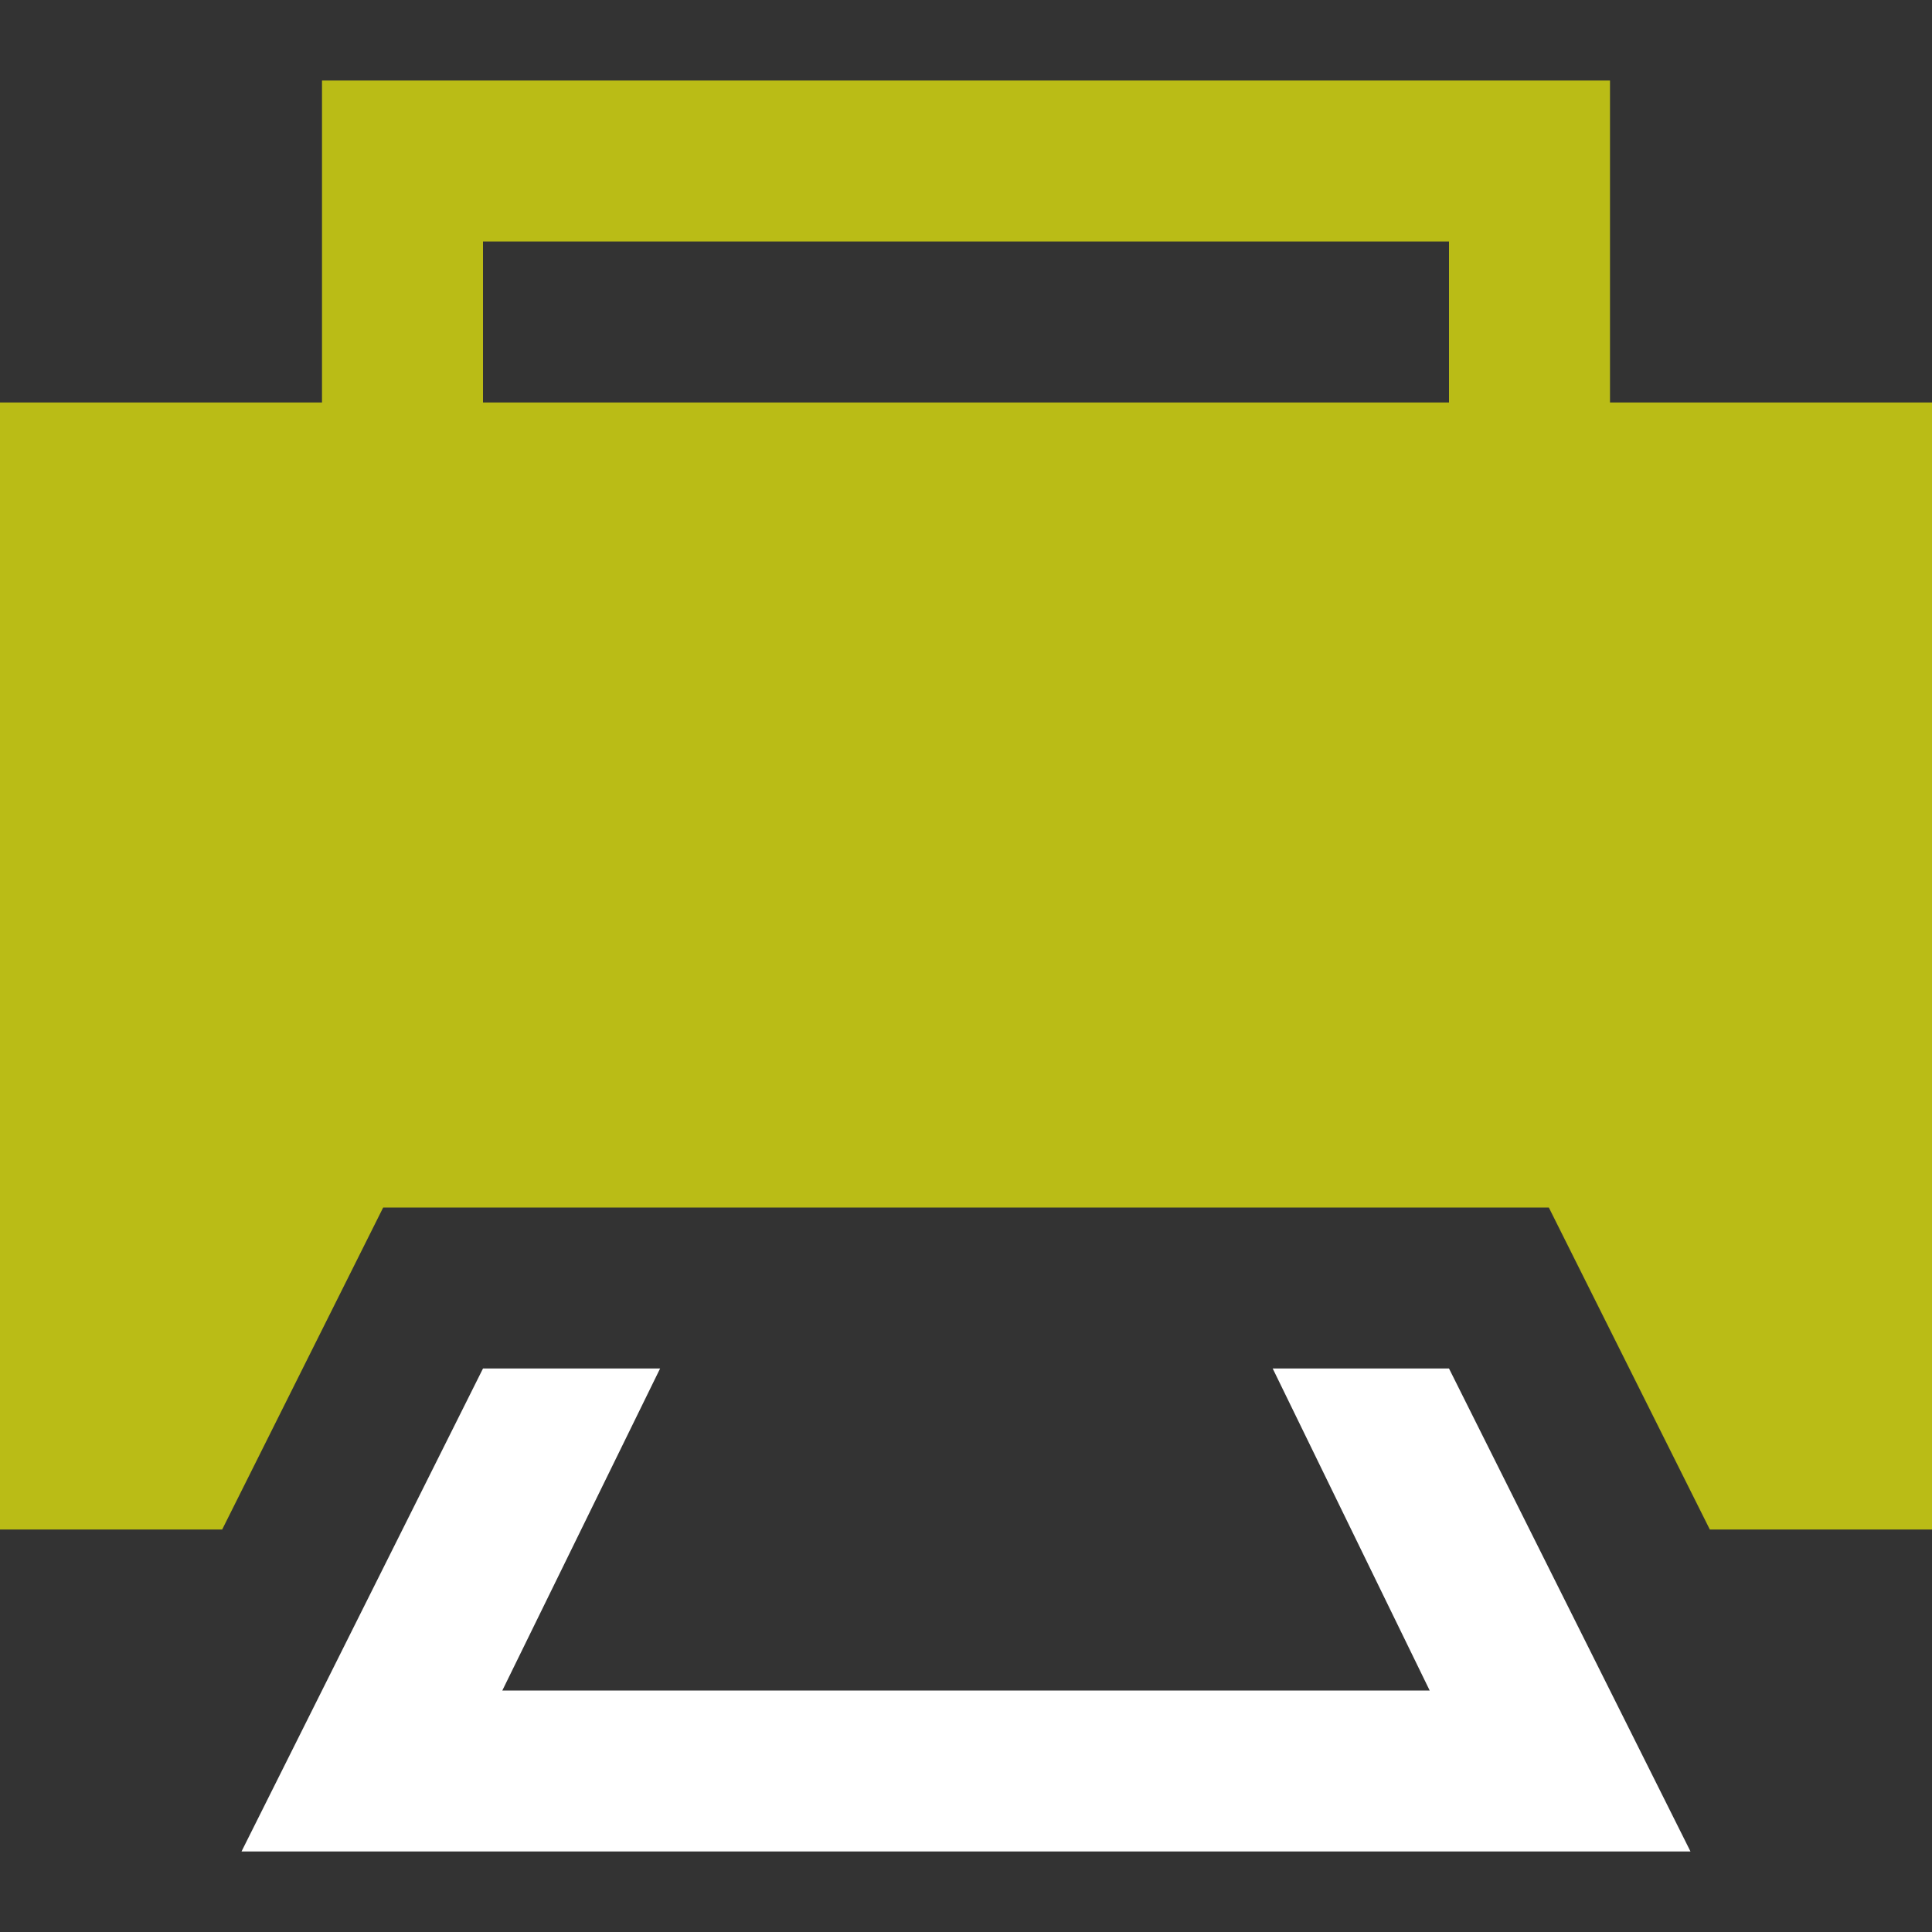
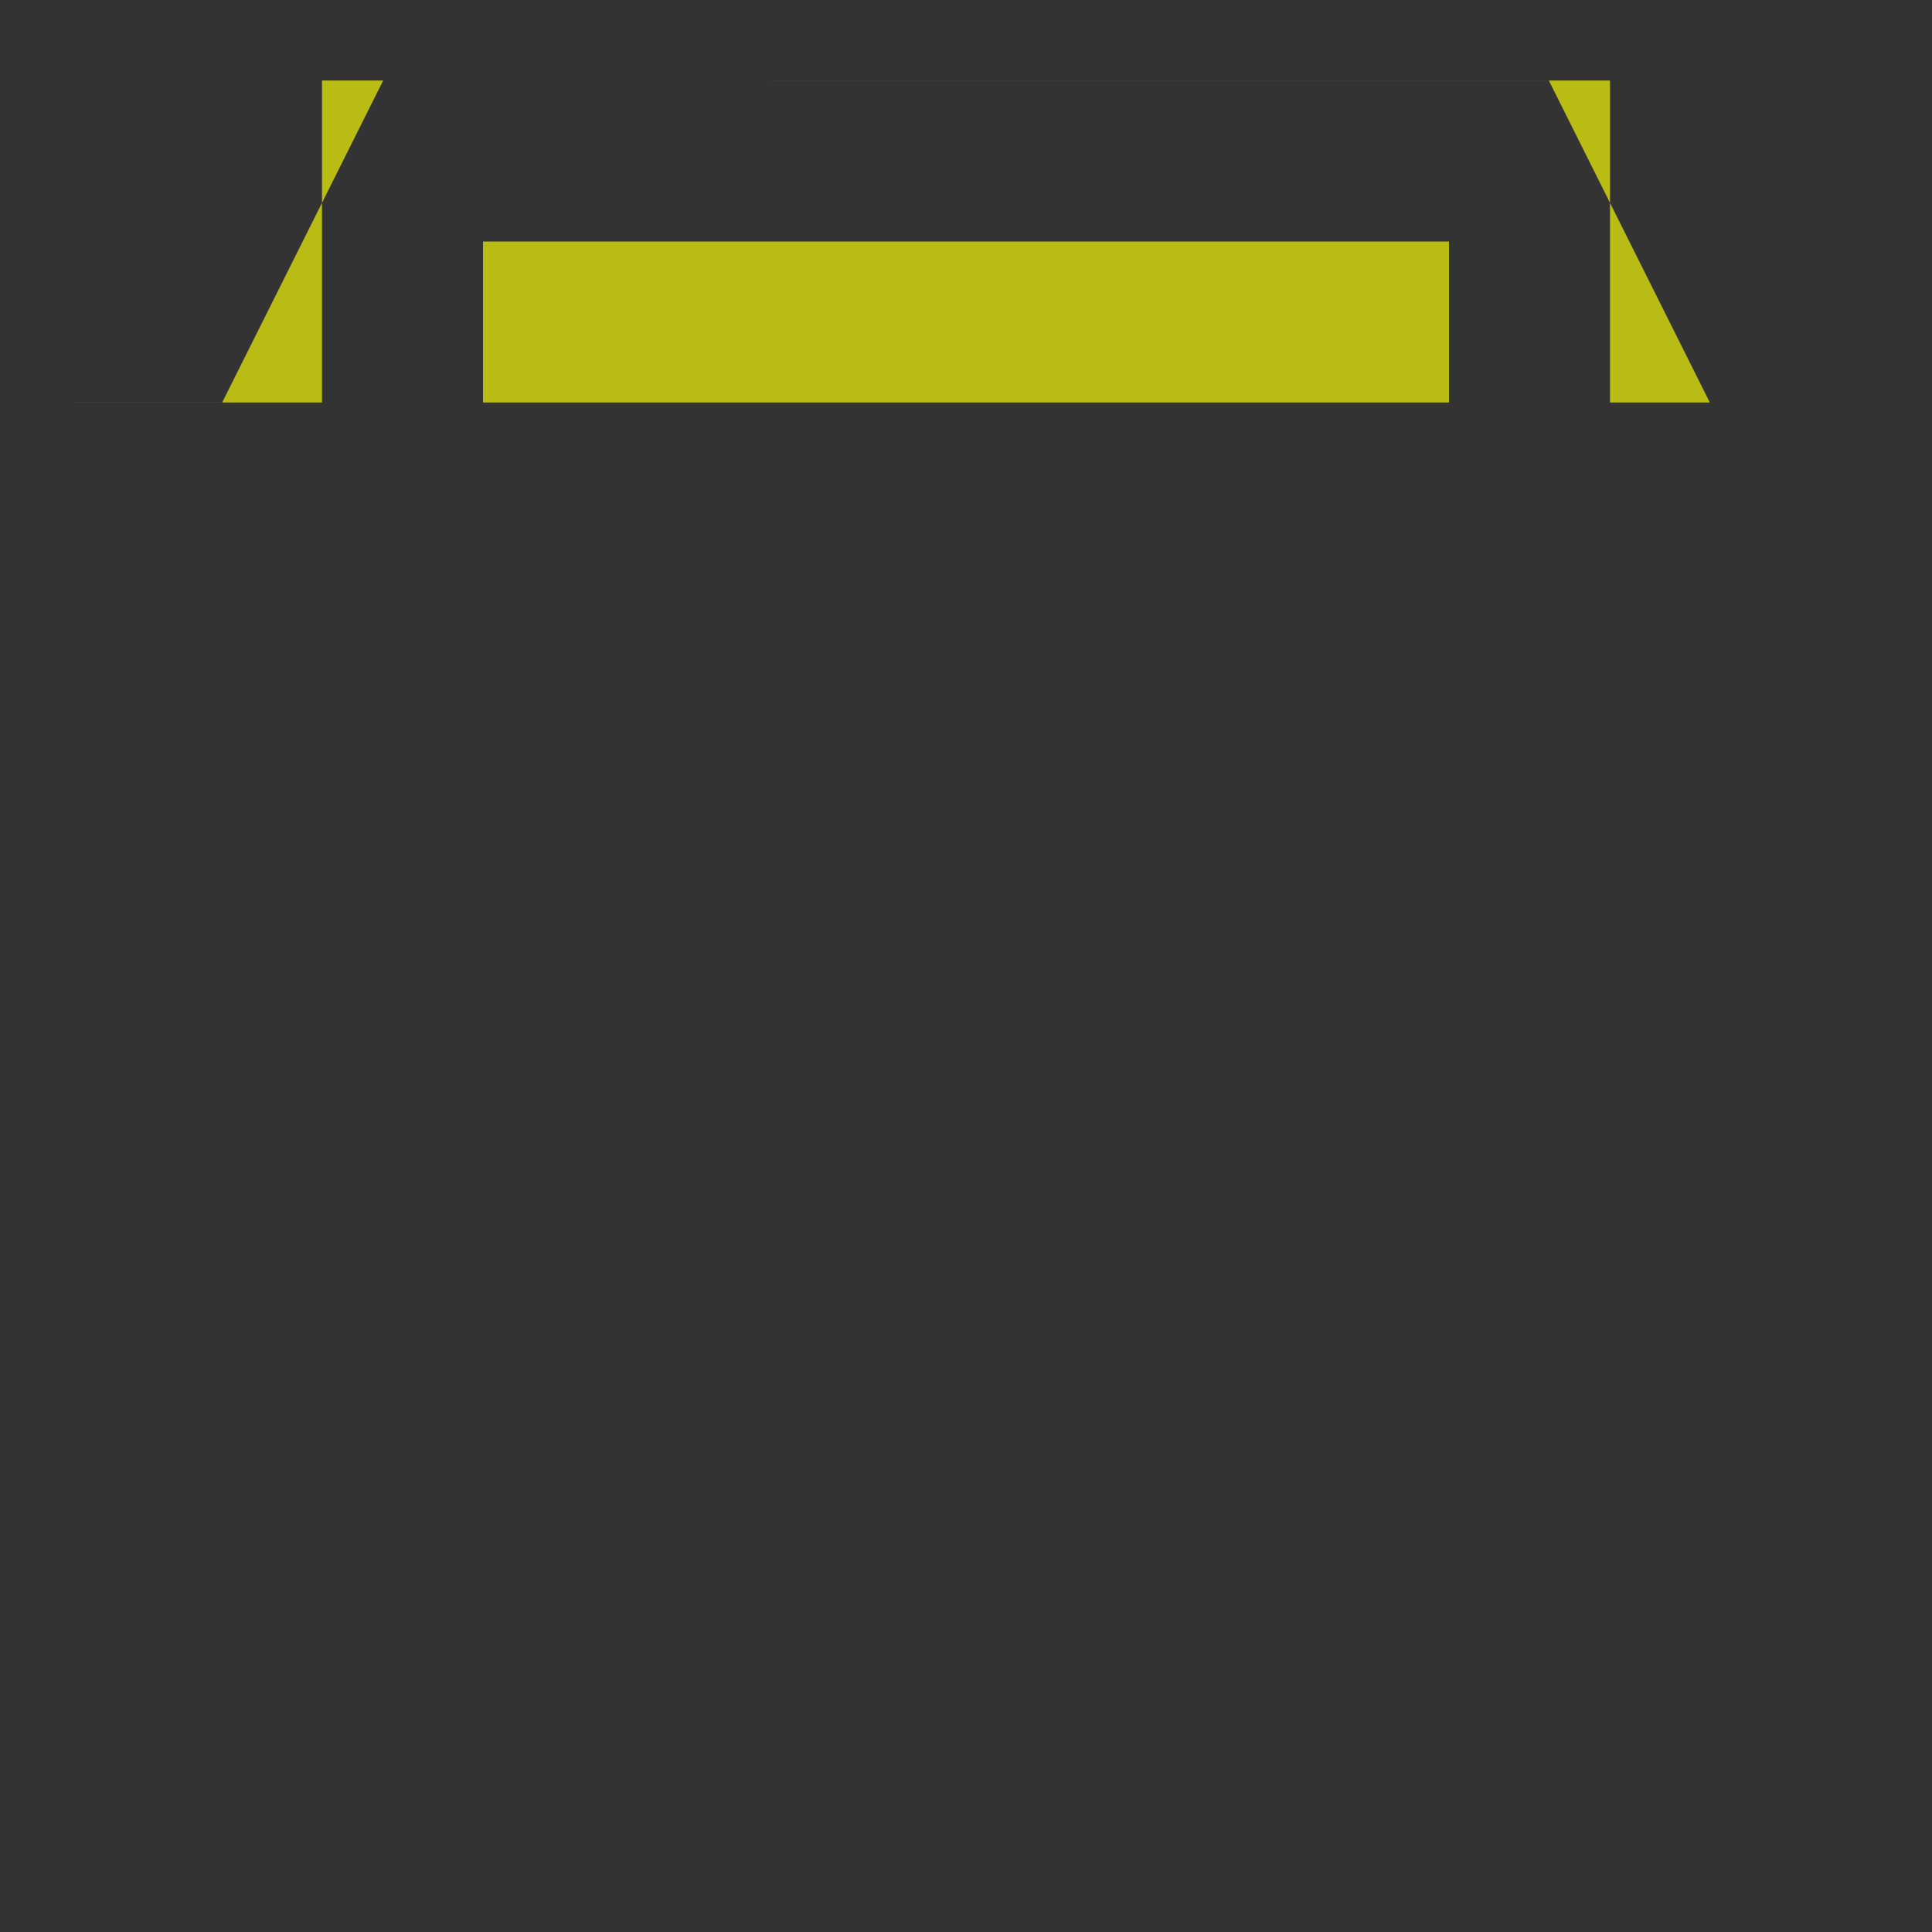
<svg xmlns="http://www.w3.org/2000/svg" id="Ebene_1" data-name="Ebene 1" viewBox="0 0 24 24">
  <rect x="0" y="0" width="24" height="24" fill="#333333" stroke="none" />
  <defs>
    <style>.cls-1{fill:#babc16;}.cls-2{fill:#fff;}</style>
  </defs>
-   <path class="cls-1" d="M24,5V19H21.24l-2-4H4.76l-2,4H0V5H4V1H20V5ZM18,3H6V5H18Z" />
-   <polygon class="cls-2" points="18 17 21 23 3 23 6 17 8.2 17 6.24 21 17.76 21 15.81 17 18 17" />
+   <path class="cls-1" d="M24,5H21.24l-2-4H4.76l-2,4H0V5H4V1H20V5ZM18,3H6V5H18Z" />
</svg>